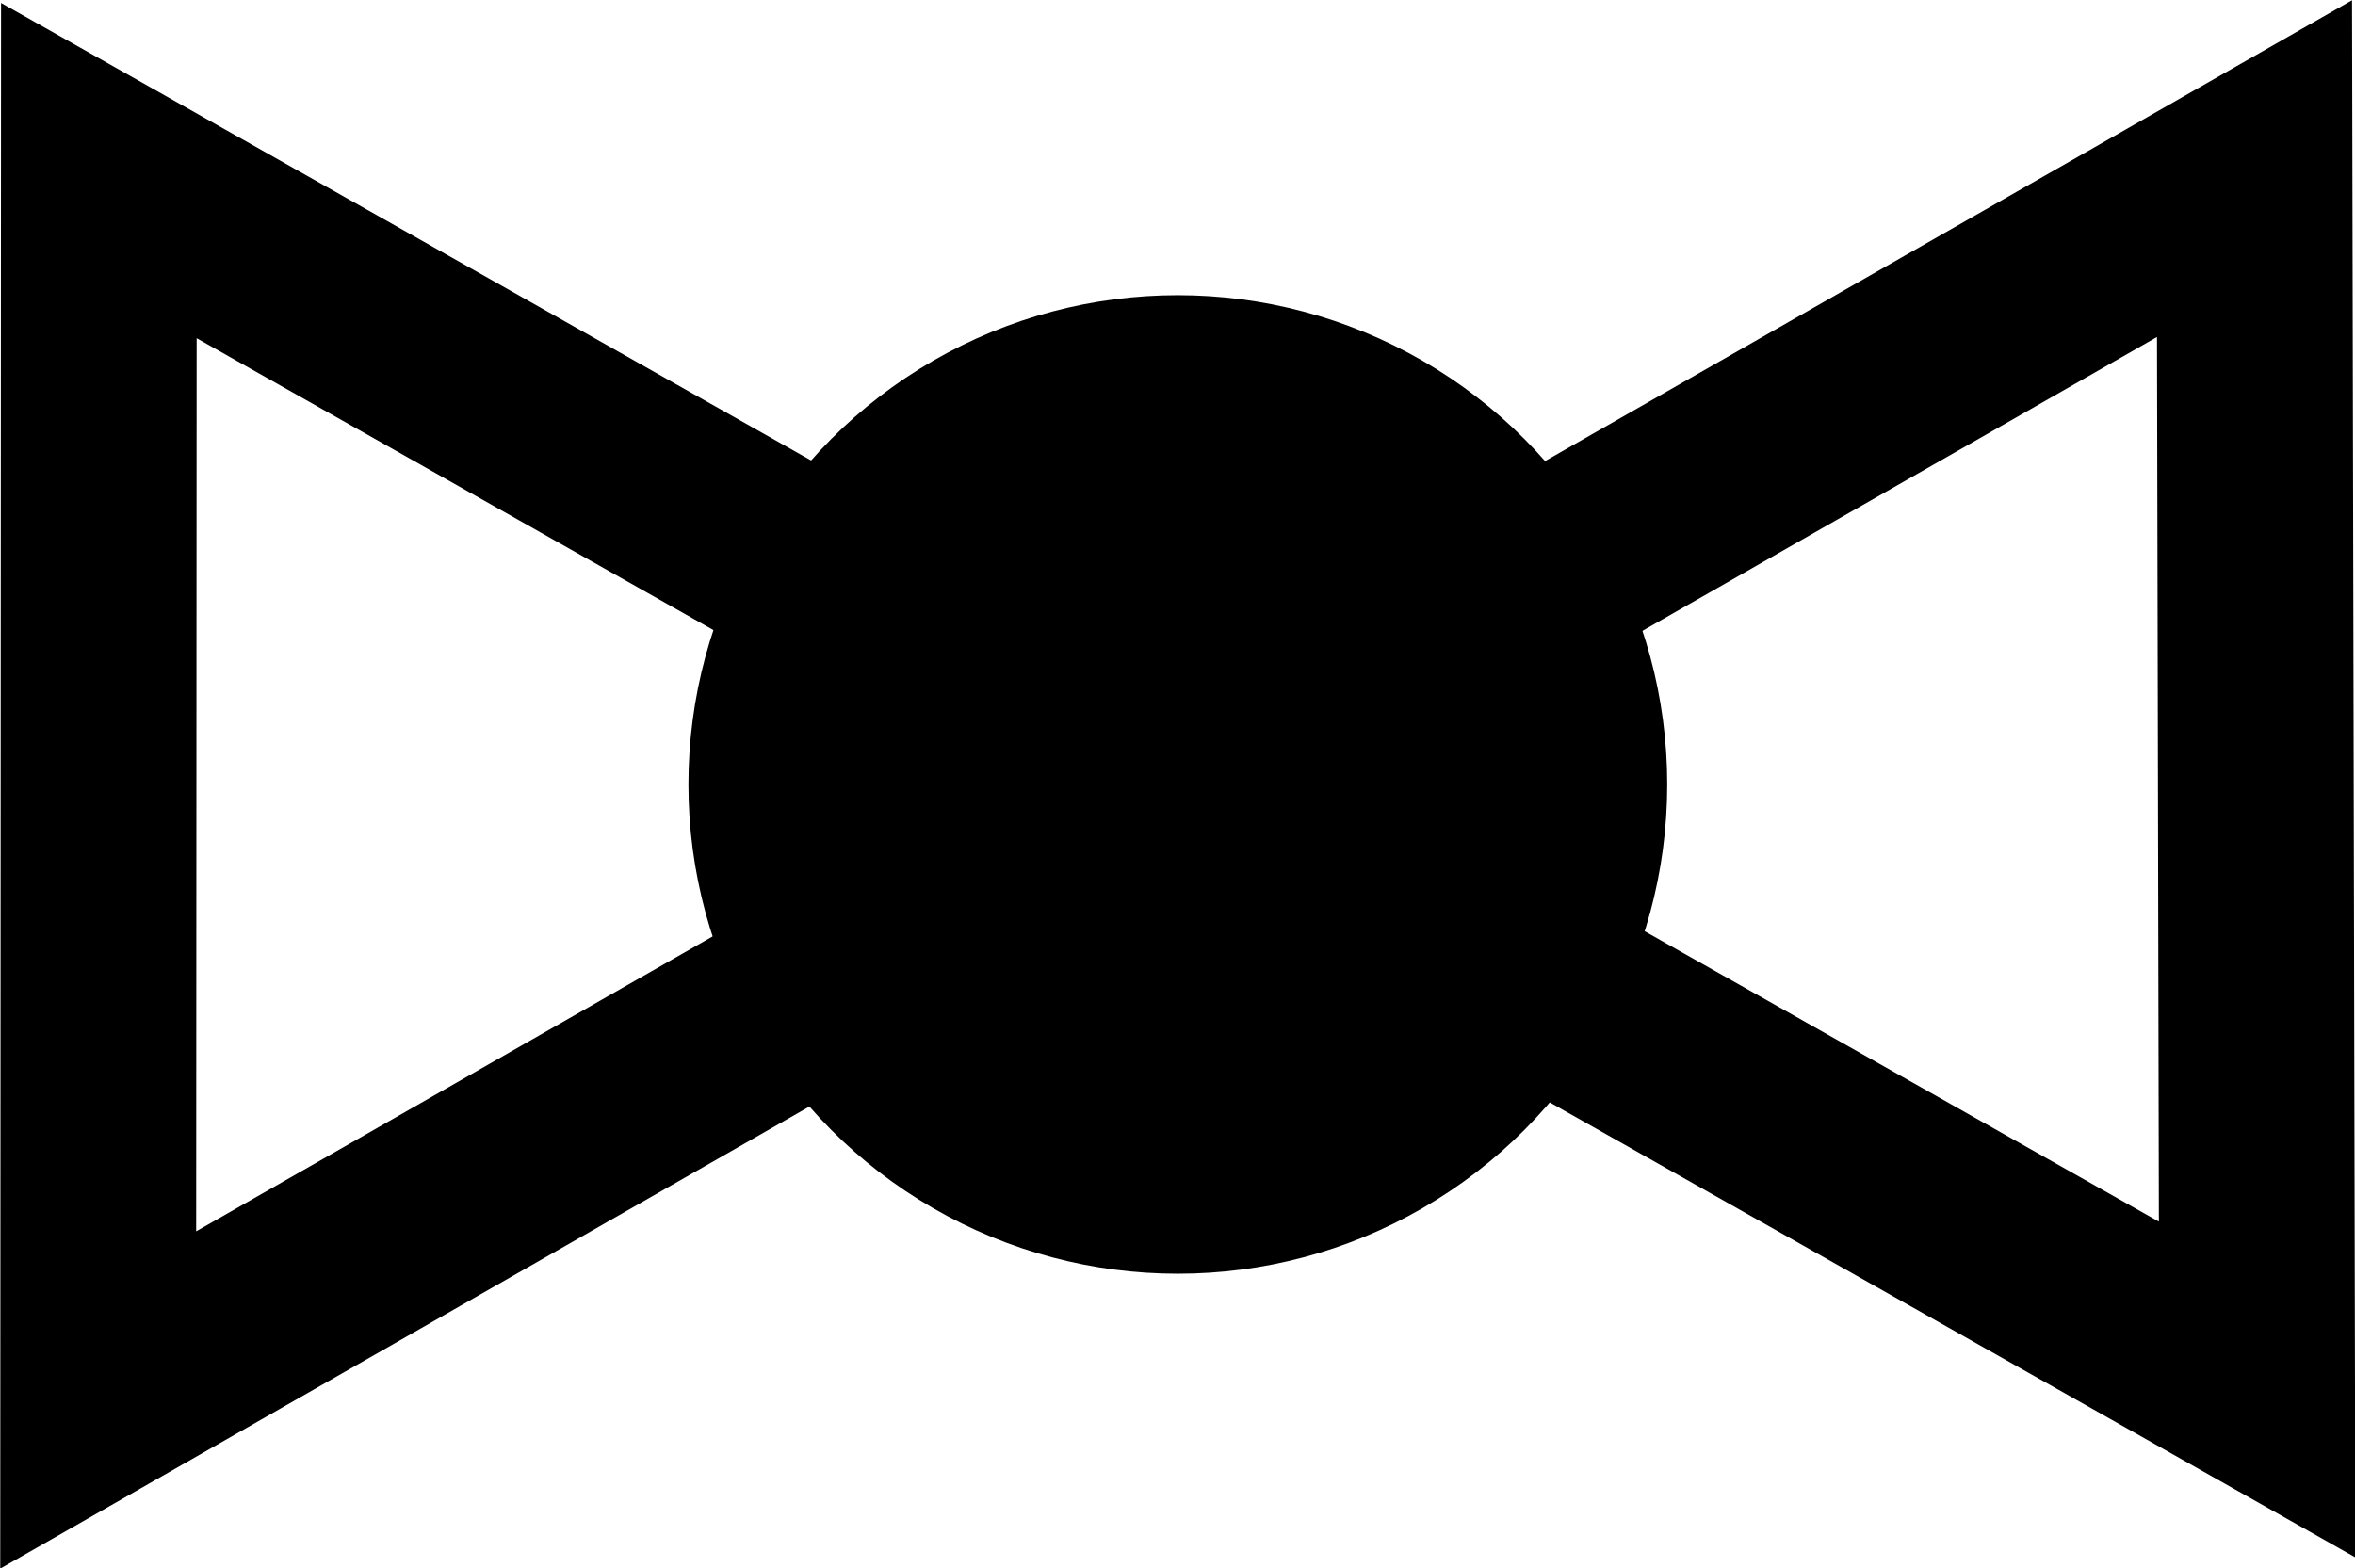
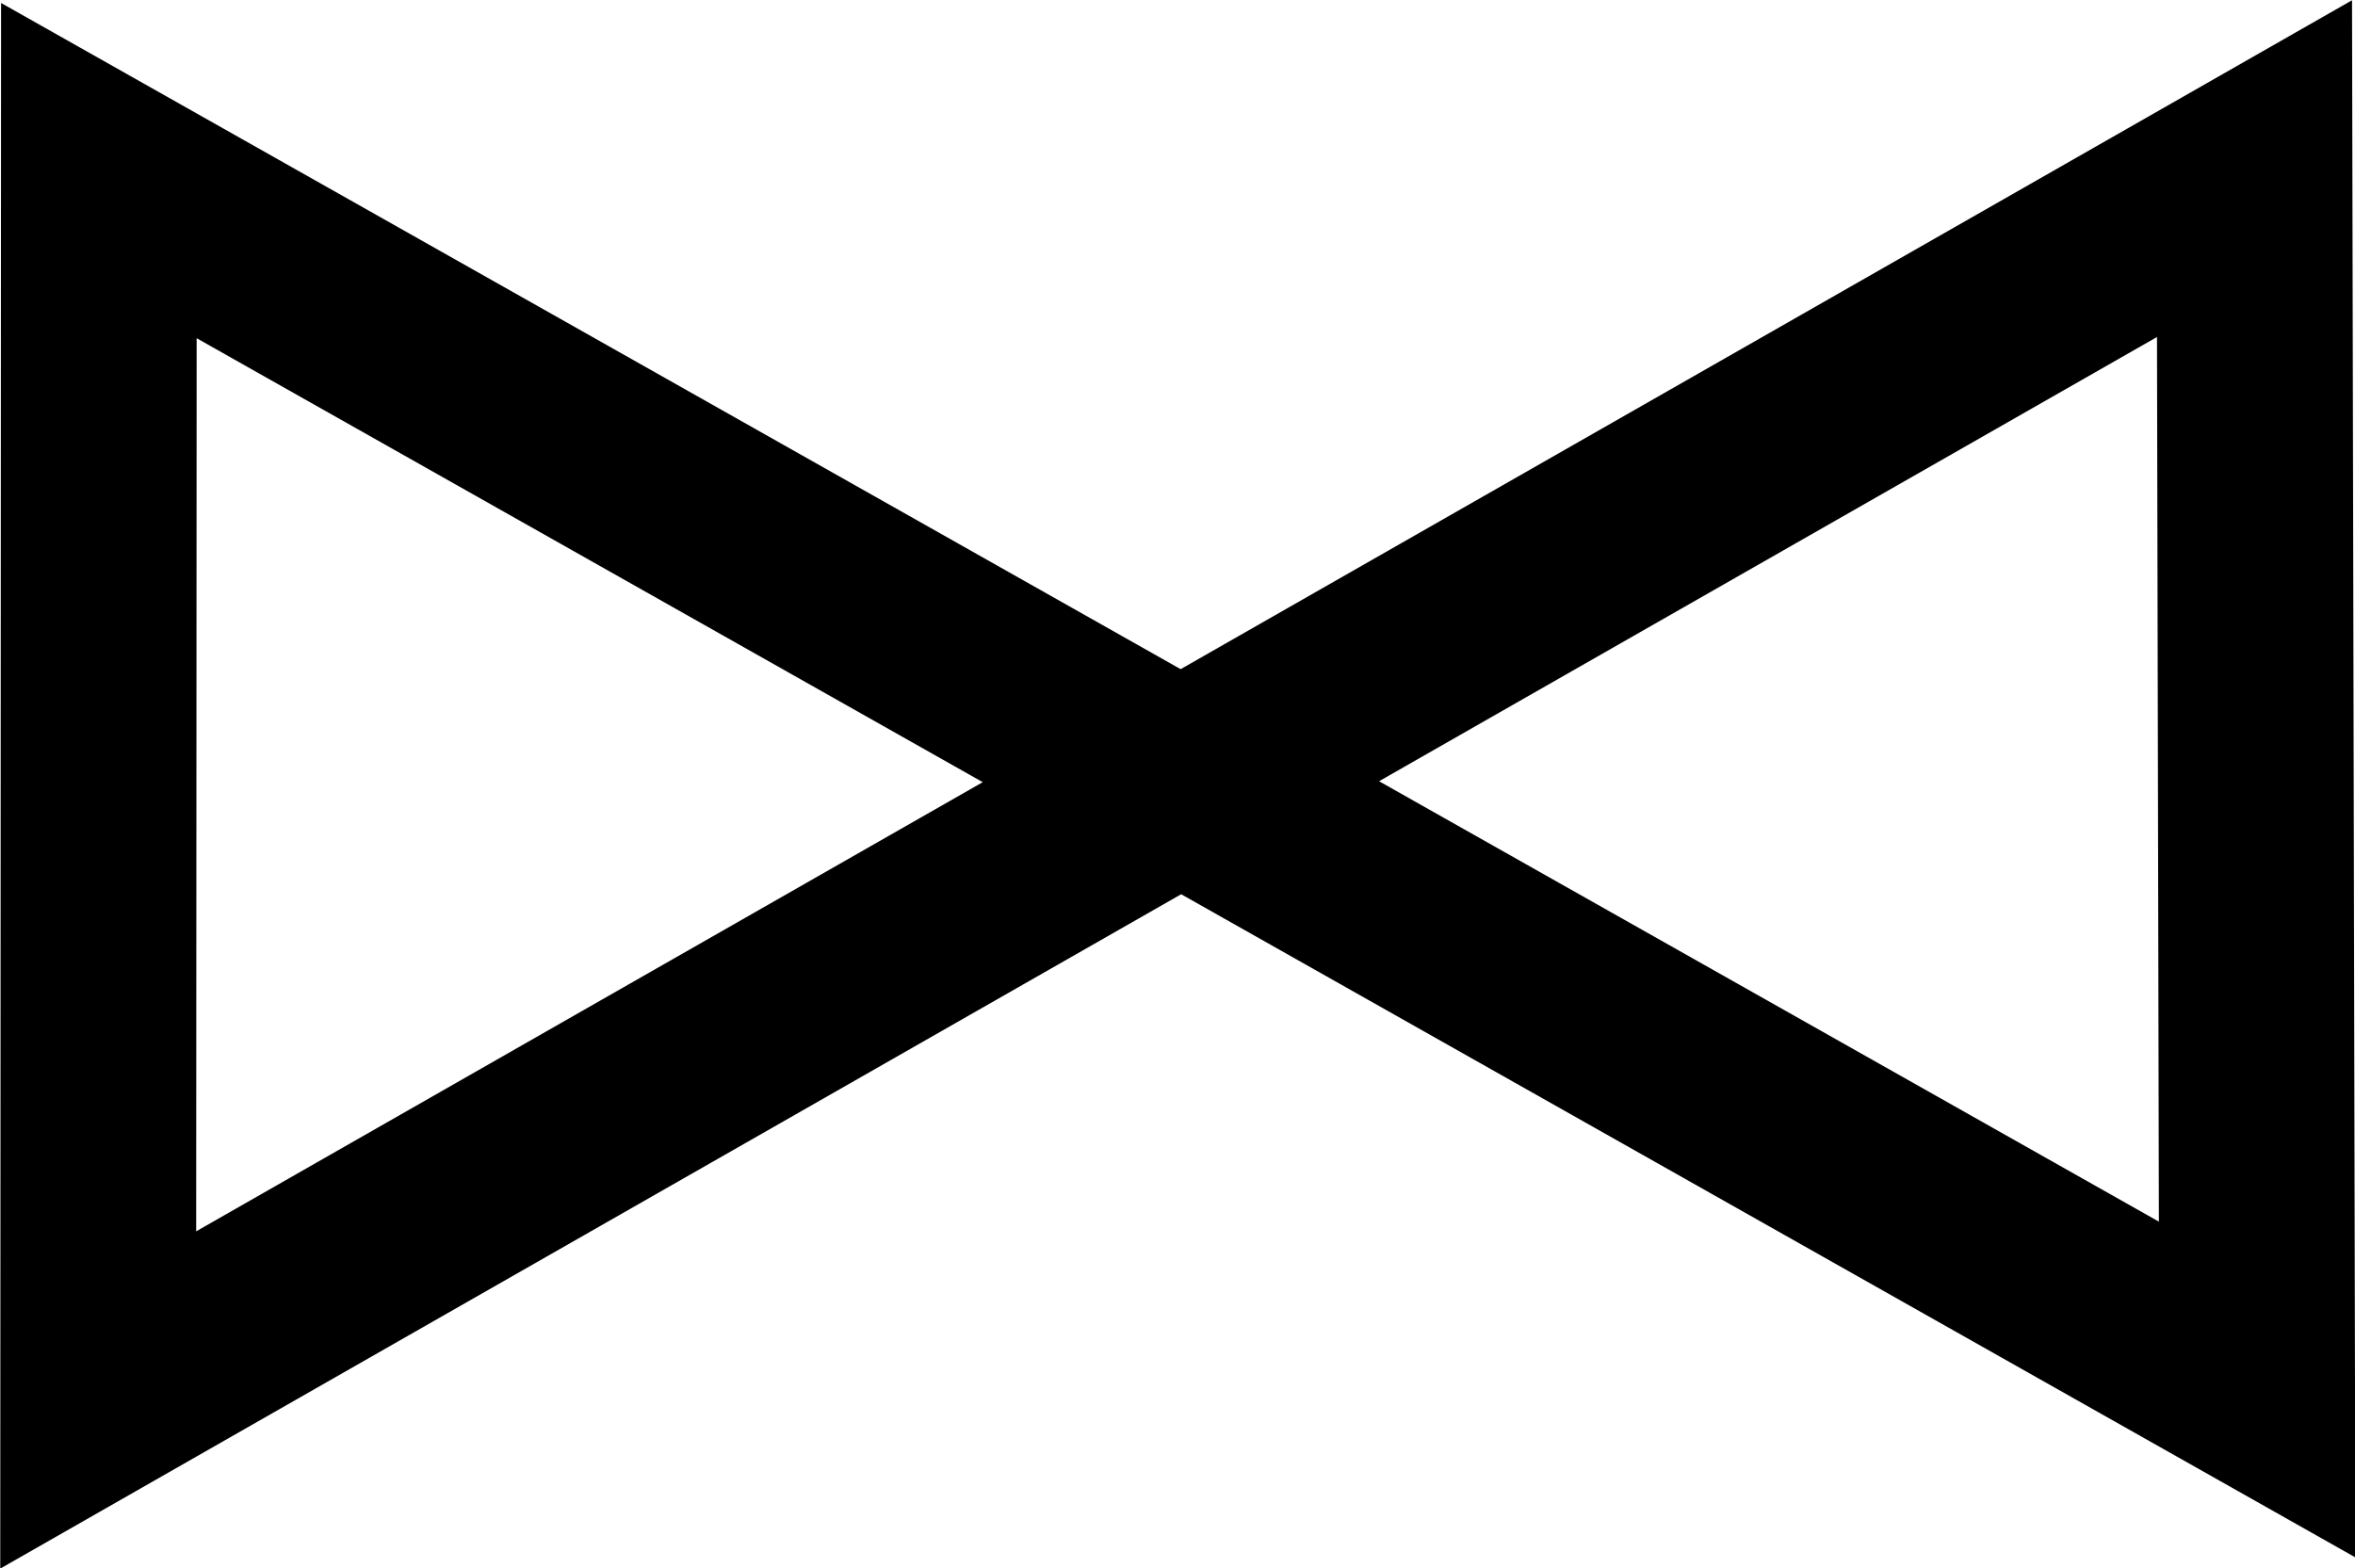
<svg xmlns="http://www.w3.org/2000/svg" id="svg1605" version="1.1" viewBox="0 0 7.218 4.808" height="4.808mm" width="7.218mm">
  <defs id="defs1599" />
  <g transform="translate(242.317,-195.944)" id="layer1">
    <g transform="translate(0.168,0.289)" style="stroke-width:0.6;stroke-miterlimit:4;stroke-dasharray:none" id="g2221">
      <path style="fill:none;fill-rule:evenodd;stroke:#000000;stroke-width:0.6;stroke-linecap:butt;stroke-linejoin:miter;stroke-miterlimit:4;stroke-dasharray:none;stroke-opacity:1" d="m -242.182,196.178 6.615,3.737 -0.008,-3.743 -6.609,3.775 z" id="path3918-6" />
-       <circle style="stroke-width:0.6;stroke-miterlimit:4;stroke-dasharray:none" cy="198.06" cx="-238.875" id="path3926-3" r="1.5" />
    </g>
  </g>
</svg>